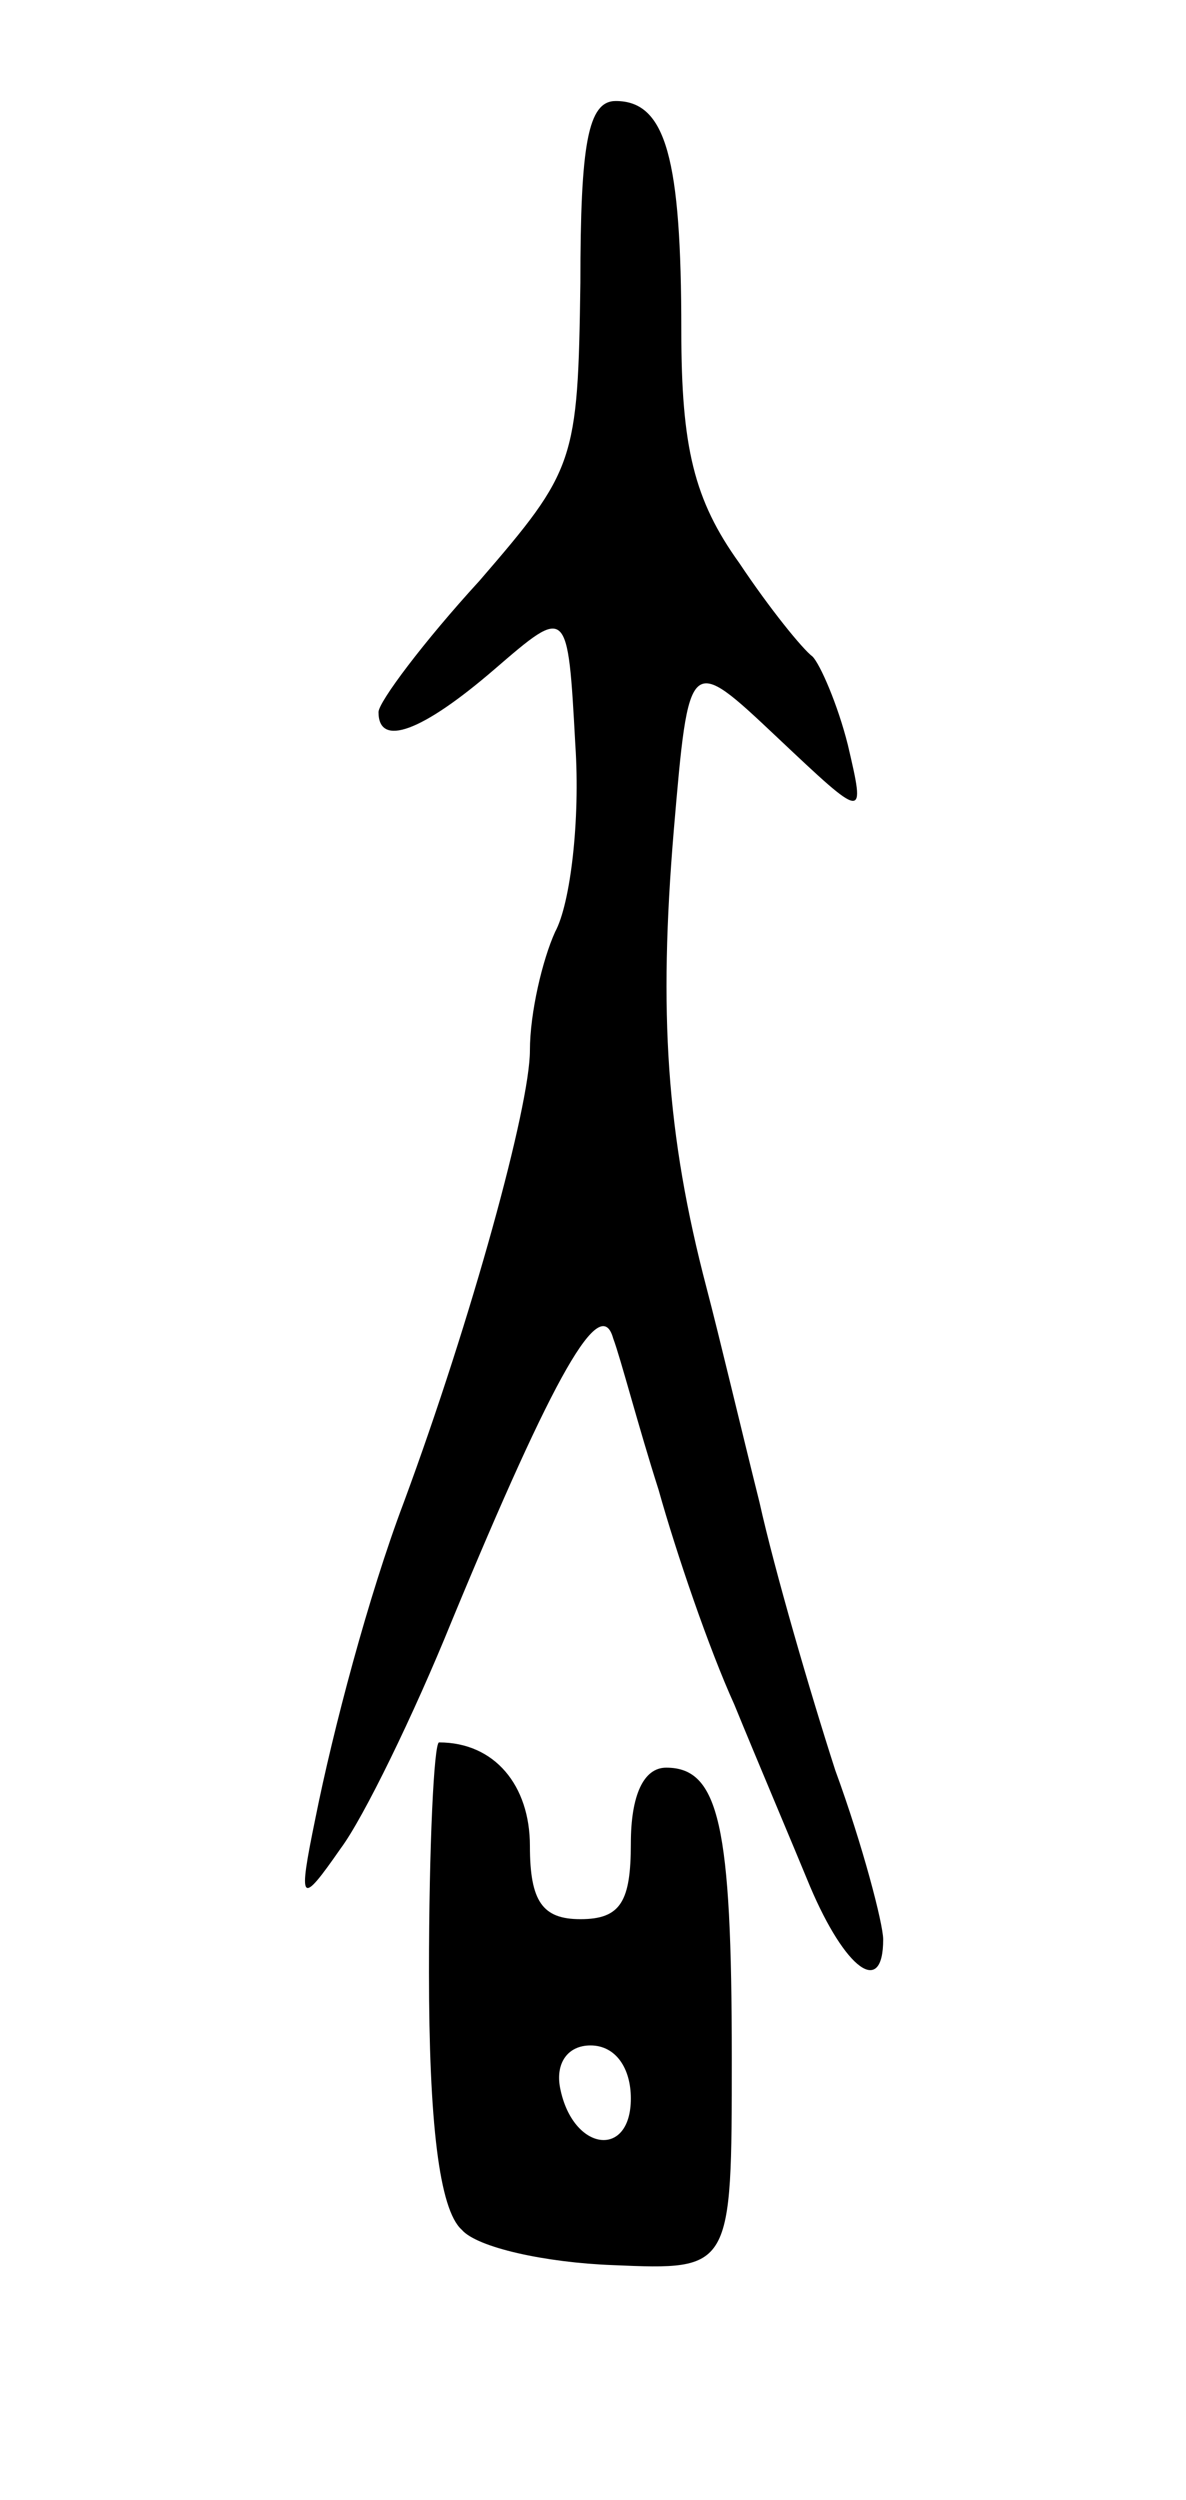
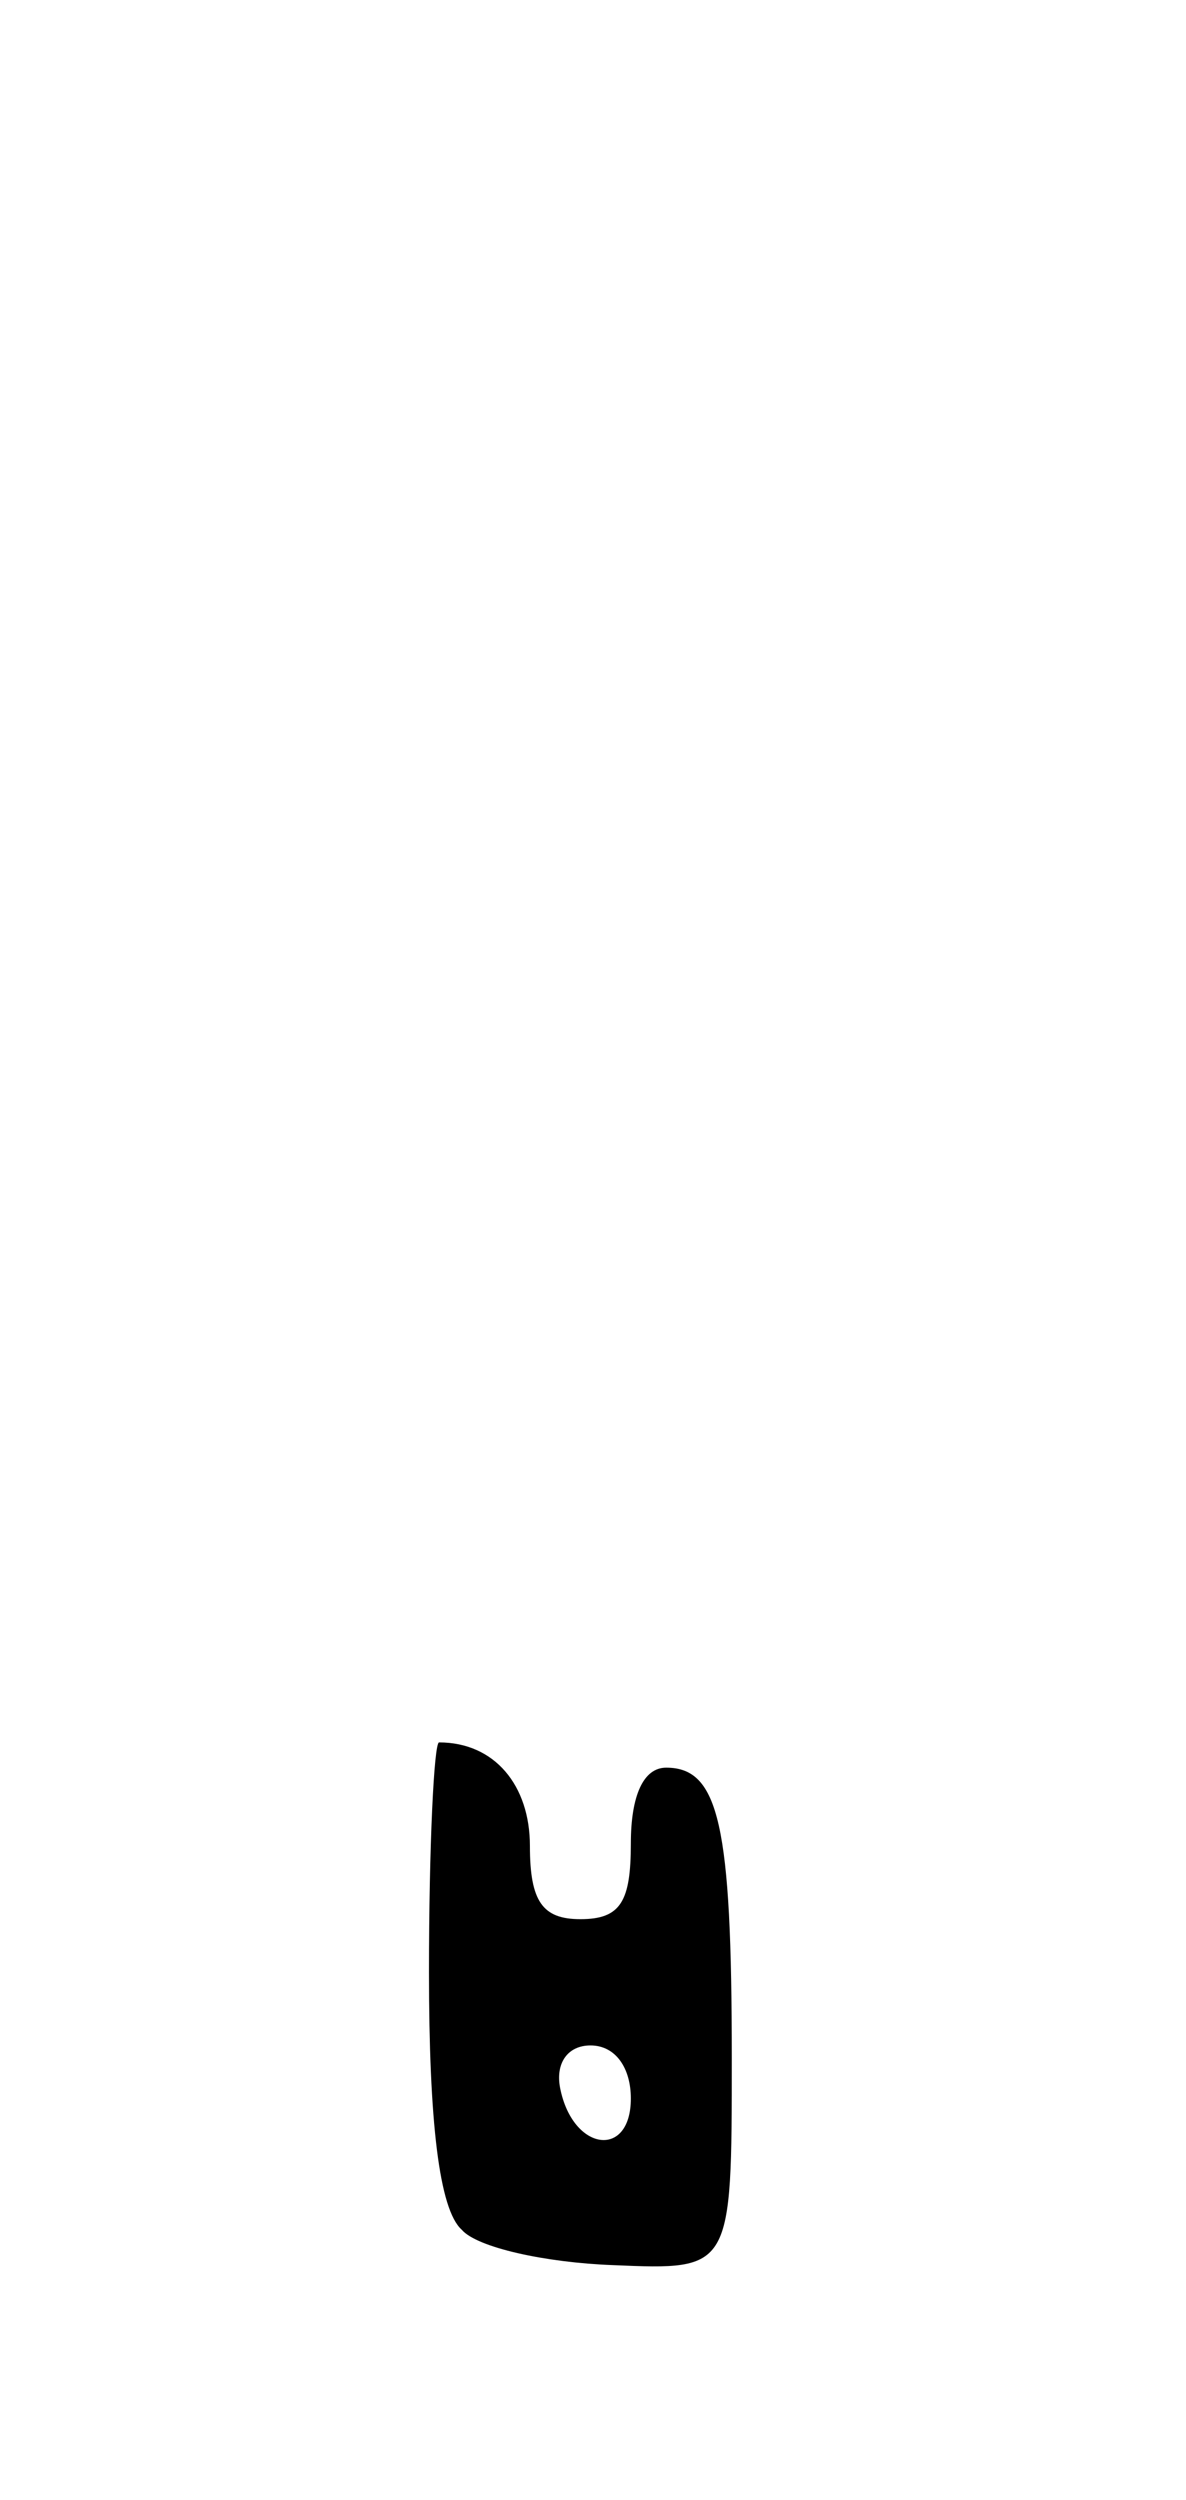
<svg xmlns="http://www.w3.org/2000/svg" version="1.0" width="47" height="99" viewBox="0 0 47 99">
  <g transform="translate(0,99) scale(0.1,-0.1)">
-     <path d="M230 878 c-1 -71 -2 -74 -40 -118 -22 -24 -40 -48 -40 -52 0 -14 17 -8 46 17 29 25 29 25 32 -30 2 -30 -2 -63 -8 -74 -5 -11 -10 -32 -10 -47 0 -22 -23 -106 -50 -179 -14 -37 -28 -90 -35 -125 -7 -34 -6 -35 10 -12 9 12 29 53 44 90 41 99 59 130 64 112 3 -8 10 -35 18 -60 7 -25 20 -63 30 -85 9 -22 23 -55 30 -72 14 -33 29 -44 29 -21 0 6 -8 37 -19 67 -10 31 -24 79 -30 106 -7 28 -16 66 -21 85 -16 61 -19 109 -13 181 6 70 6 70 41 37 35 -33 35 -33 28 -3 -4 16 -11 32 -14 35 -4 3 -17 19 -29 37 -18 25 -23 46 -23 92 0 68 -6 91 -26 91 -11 0 -14 -17 -14 -72z" />
    <path d="M170 209 c0 -59 4 -94 13 -102 6 -7 33 -13 60 -14 47 -2 47 -2 47 82 0 92 -5 115 -26 115 -9 0 -14 -11 -14 -30 0 -23 -4 -30 -20 -30 -15 0 -20 7 -20 29 0 24 -14 41 -36 41 -2 0 -4 -41 -4 -91z m80 -50 c0 -24 -23 -21 -28 4 -2 10 3 17 12 17 10 0 16 -9 16 -21z" />
  </g>
</svg>